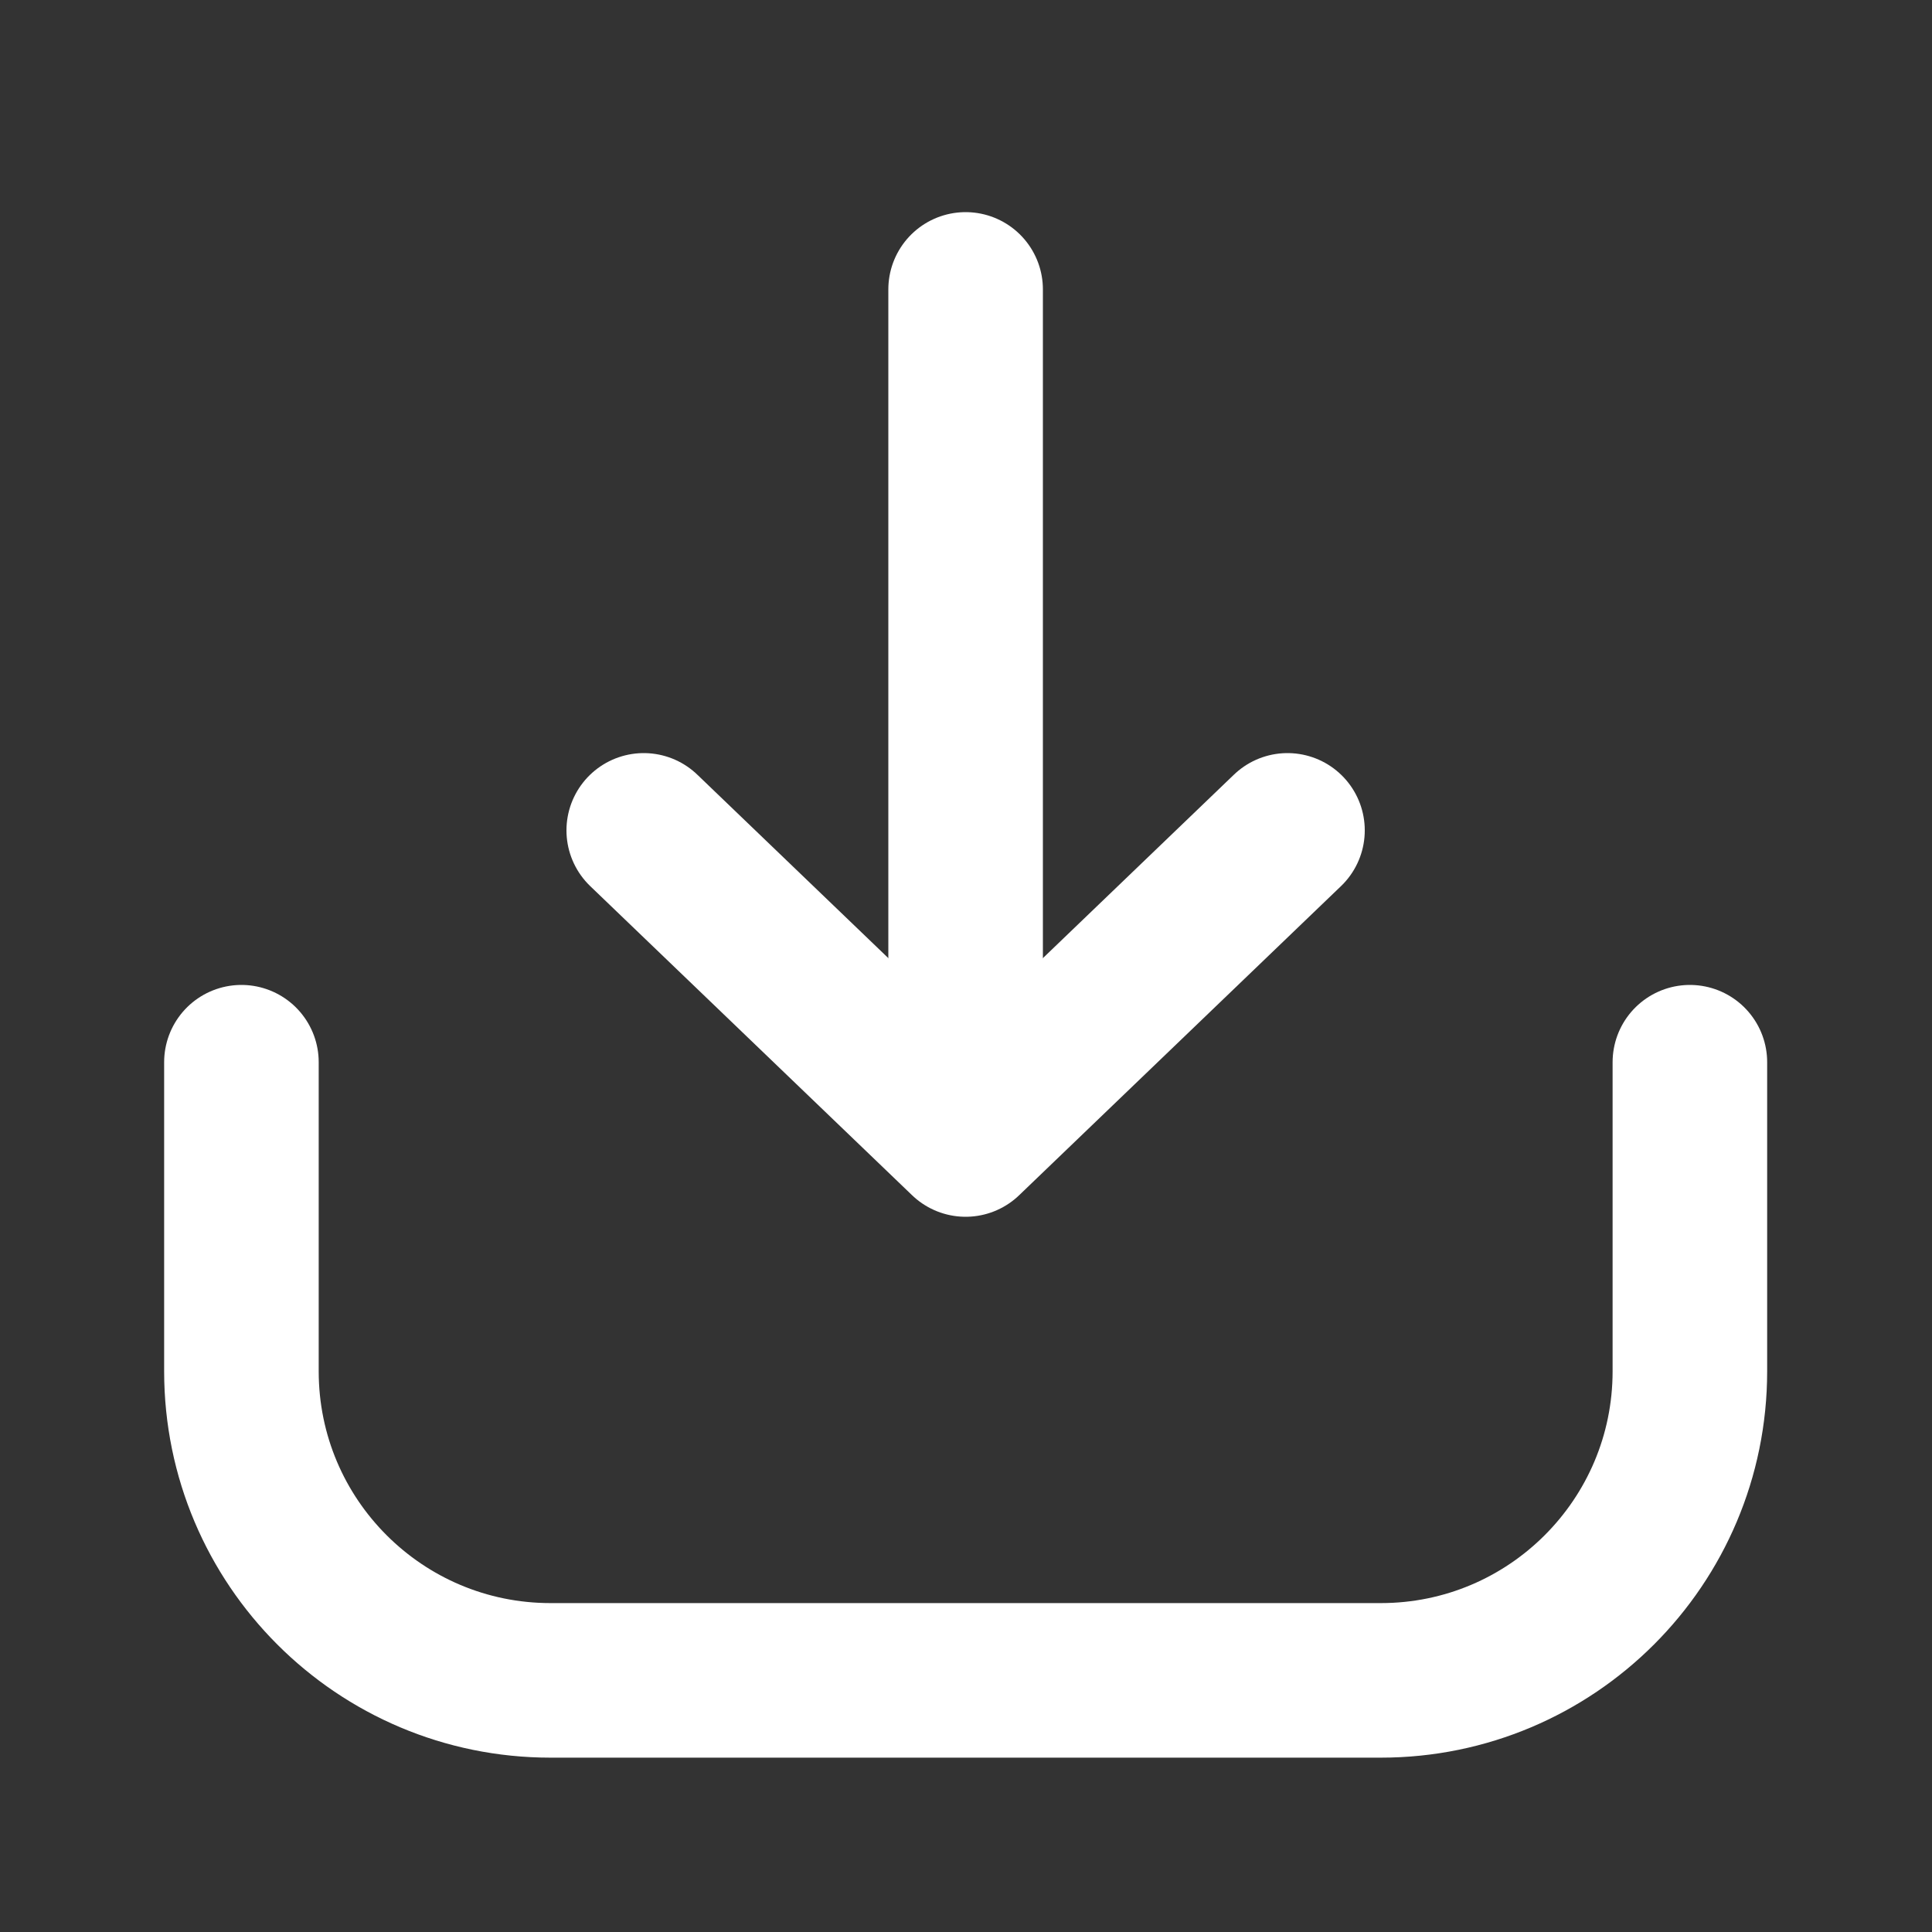
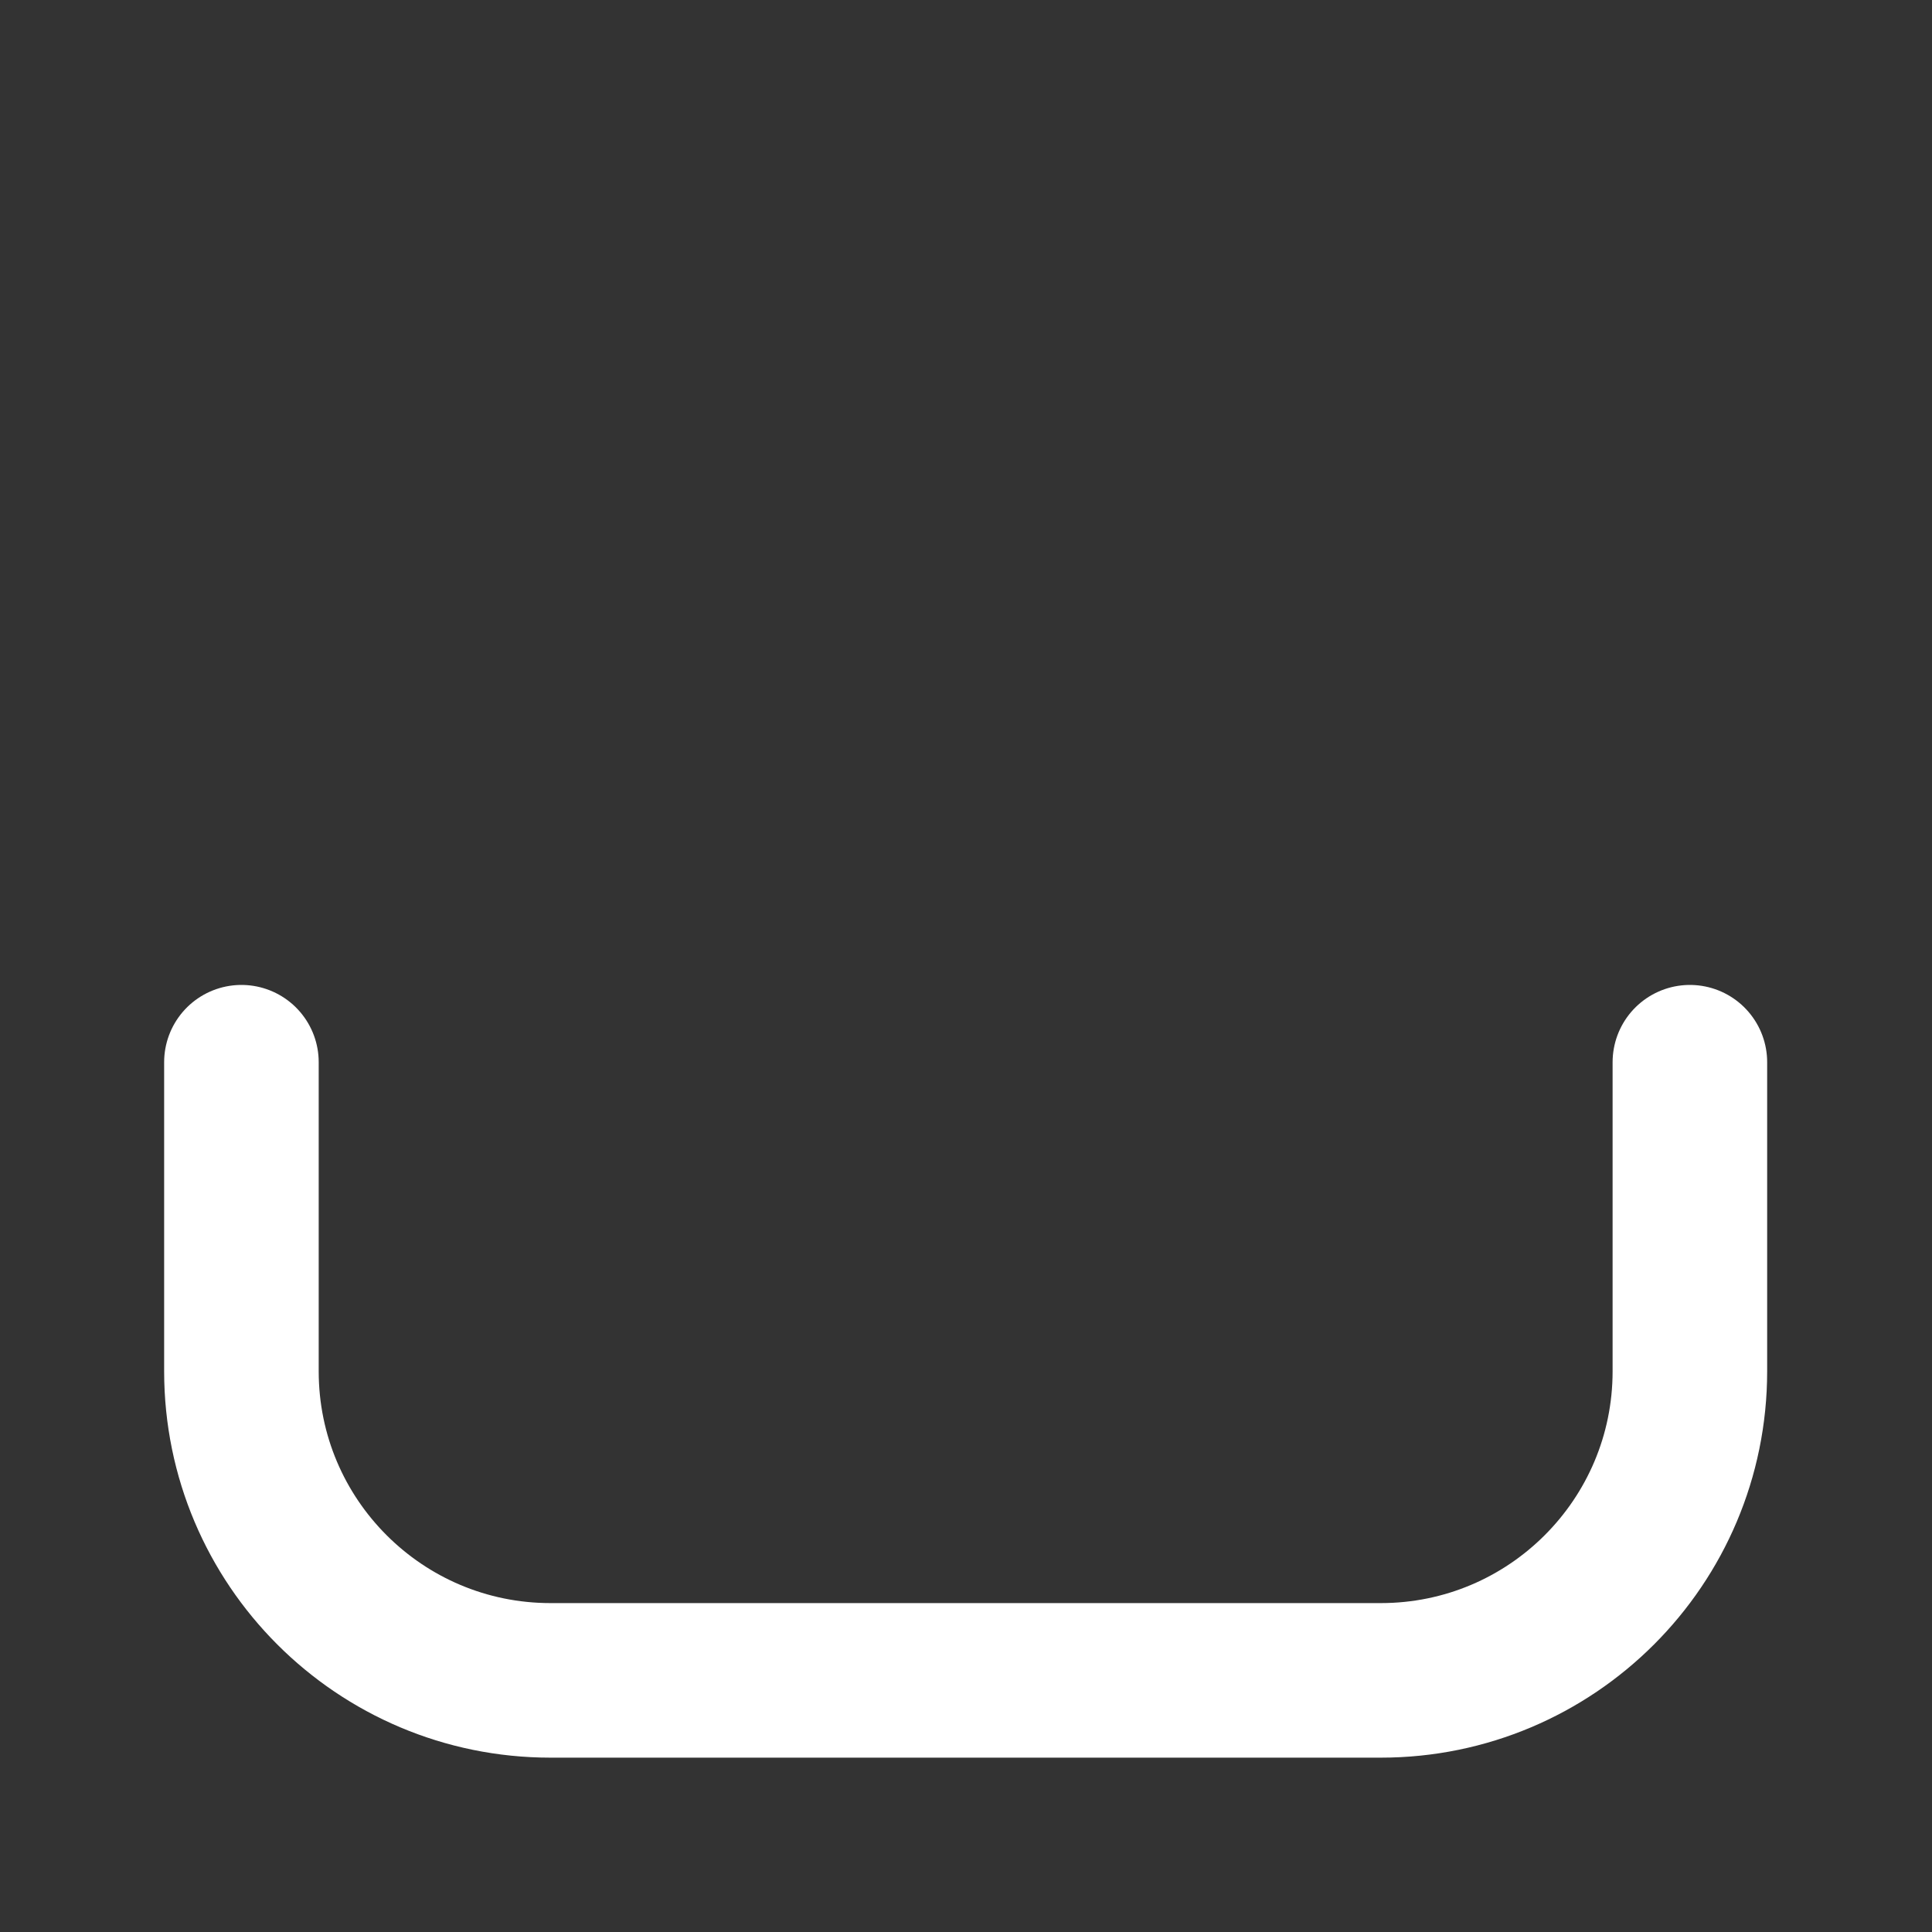
<svg xmlns="http://www.w3.org/2000/svg" width="25" height="25" viewBox="0 0 25 25" fill="none">
  <rect x="0" y="0" width="25" height="25" fill="#333333" stroke="none" />
  <path d="M3.124 13.745V17.744C3.124 19.954 4.915 21.744 7.124 21.744H17.867C20.076 21.744 21.867 19.954 21.867 17.744V13.745" stroke="#FFFFFF" stroke-width="2" stroke-linecap="round" stroke-linejoin="round" />
-   <path d="M12.495 3.745V12.745" stroke="#FFFFFF" stroke-width="2" stroke-linecap="round" stroke-linejoin="round" />
-   <path d="M8.33 10.745L12.495 14.745L16.66 10.745" stroke="#FFFFFF" stroke-width="2" stroke-linecap="round" stroke-linejoin="round" />
</svg>